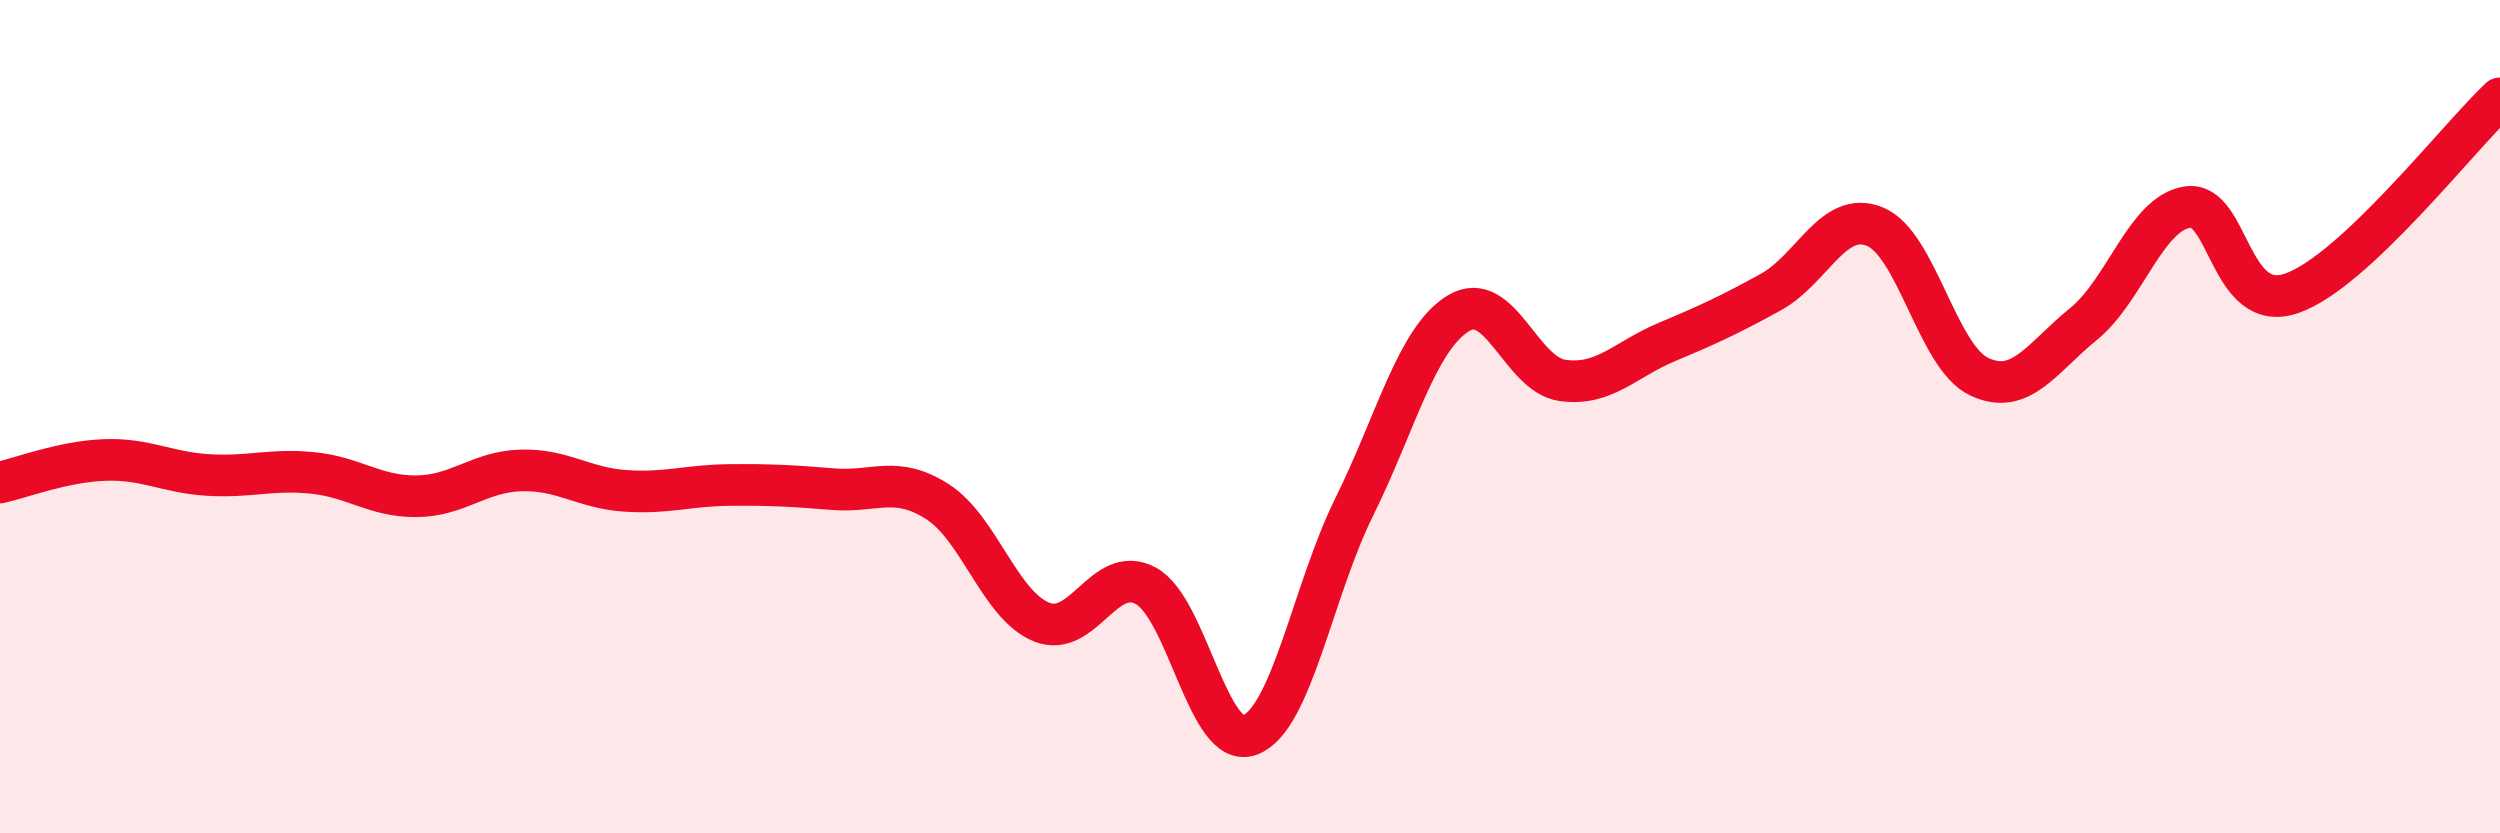
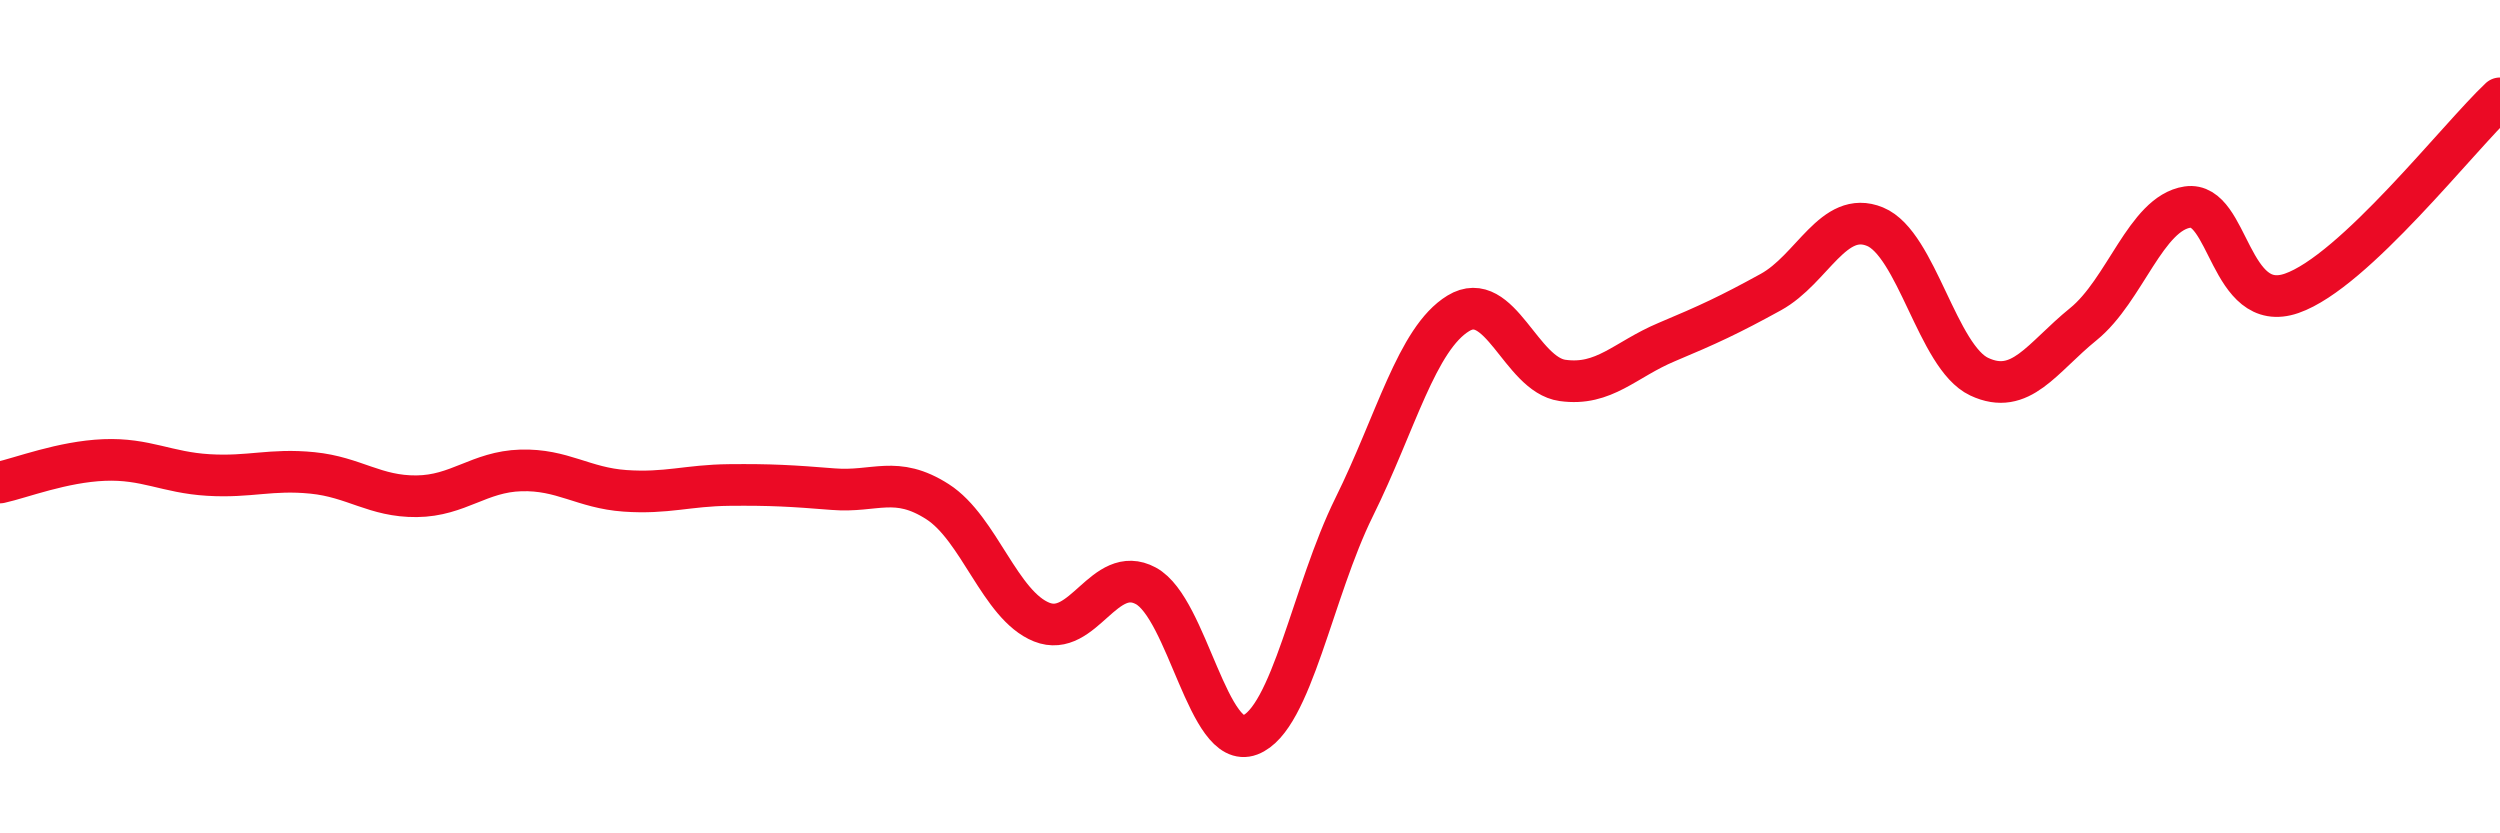
<svg xmlns="http://www.w3.org/2000/svg" width="60" height="20" viewBox="0 0 60 20">
-   <path d="M 0,11.58 C 0.5,11.47 1.5,11.08 2.5,11.04 C 3.5,11 4,11.34 5,11.4 C 6,11.46 6.5,11.25 7.5,11.35 C 8.5,11.45 9,11.92 10,11.91 C 11,11.9 11.5,11.32 12.5,11.29 C 13.5,11.26 14,11.71 15,11.78 C 16,11.85 16.5,11.65 17.5,11.64 C 18.5,11.63 19,11.66 20,11.74 C 21,11.82 21.5,11.4 22.5,12.04 C 23.5,12.68 24,14.53 25,14.93 C 26,15.33 26.5,13.52 27.5,14.06 C 28.5,14.6 29,18.02 30,17.64 C 31,17.26 31.5,14.19 32.5,12.17 C 33.5,10.15 34,8.13 35,7.52 C 36,6.91 36.5,8.99 37.5,9.13 C 38.5,9.27 39,8.63 40,8.21 C 41,7.79 41.5,7.56 42.5,7.01 C 43.5,6.46 44,5.03 45,5.44 C 46,5.85 46.5,8.57 47.5,9.04 C 48.5,9.51 49,8.59 50,7.78 C 51,6.97 51.5,5.12 52.5,4.97 C 53.5,4.82 53.5,7.56 55,7.04 C 56.5,6.52 59,3.3 60,2.36L60 20L0 20Z" fill="#EB0A25" opacity="0.1" stroke-linecap="round" stroke-linejoin="round" />
  <path d="M 0,11.58 C 0.5,11.47 1.5,11.08 2.5,11.04 C 3.5,11 4,11.34 5,11.4 C 6,11.46 6.5,11.25 7.5,11.35 C 8.5,11.45 9,11.92 10,11.91 C 11,11.9 11.5,11.32 12.5,11.29 C 13.5,11.26 14,11.71 15,11.78 C 16,11.85 16.5,11.65 17.5,11.64 C 18.5,11.63 19,11.66 20,11.74 C 21,11.82 21.5,11.4 22.5,12.04 C 23.5,12.68 24,14.53 25,14.93 C 26,15.33 26.5,13.52 27.5,14.06 C 28.5,14.6 29,18.02 30,17.64 C 31,17.26 31.5,14.19 32.5,12.17 C 33.5,10.15 34,8.13 35,7.52 C 36,6.91 36.5,8.99 37.5,9.13 C 38.5,9.27 39,8.63 40,8.21 C 41,7.79 41.5,7.56 42.5,7.01 C 43.5,6.46 44,5.03 45,5.44 C 46,5.85 46.5,8.57 47.5,9.04 C 48.5,9.51 49,8.59 50,7.78 C 51,6.97 51.5,5.12 52.5,4.97 C 53.5,4.82 53.5,7.56 55,7.04 C 56.5,6.52 59,3.3 60,2.36" stroke="#EB0A25" stroke-width="1" fill="none" stroke-linecap="round" stroke-linejoin="round" />
</svg>